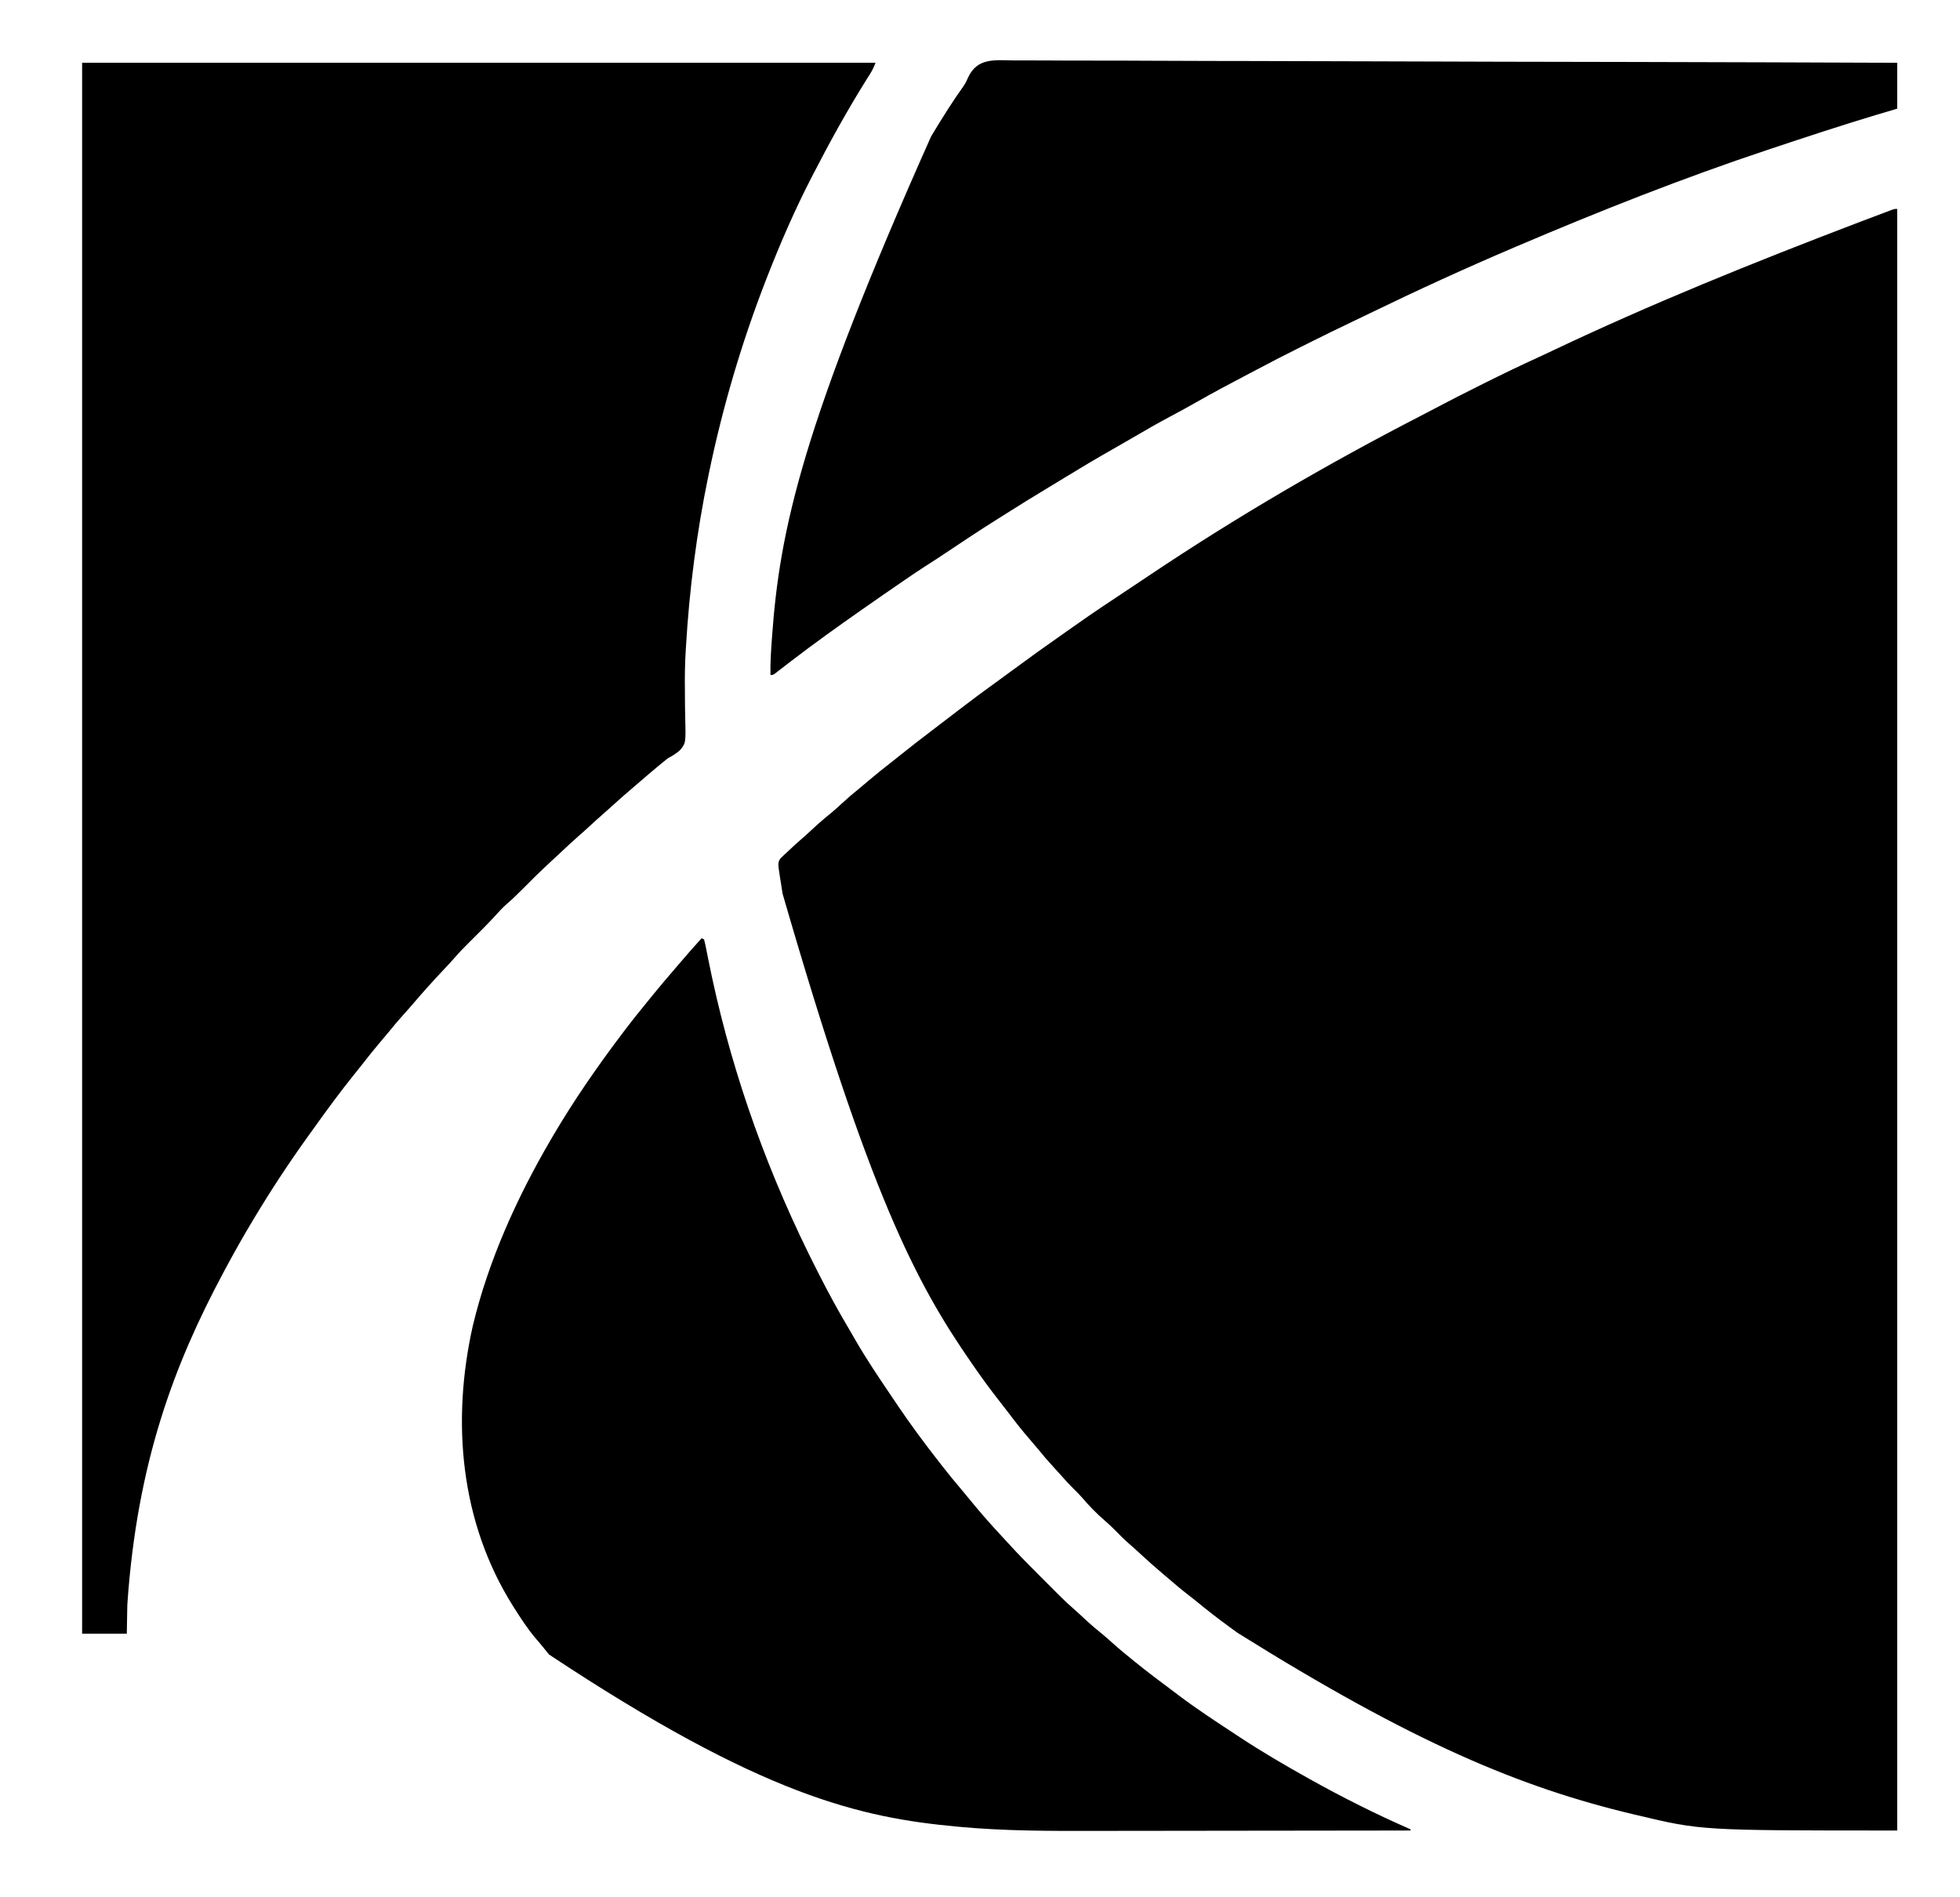
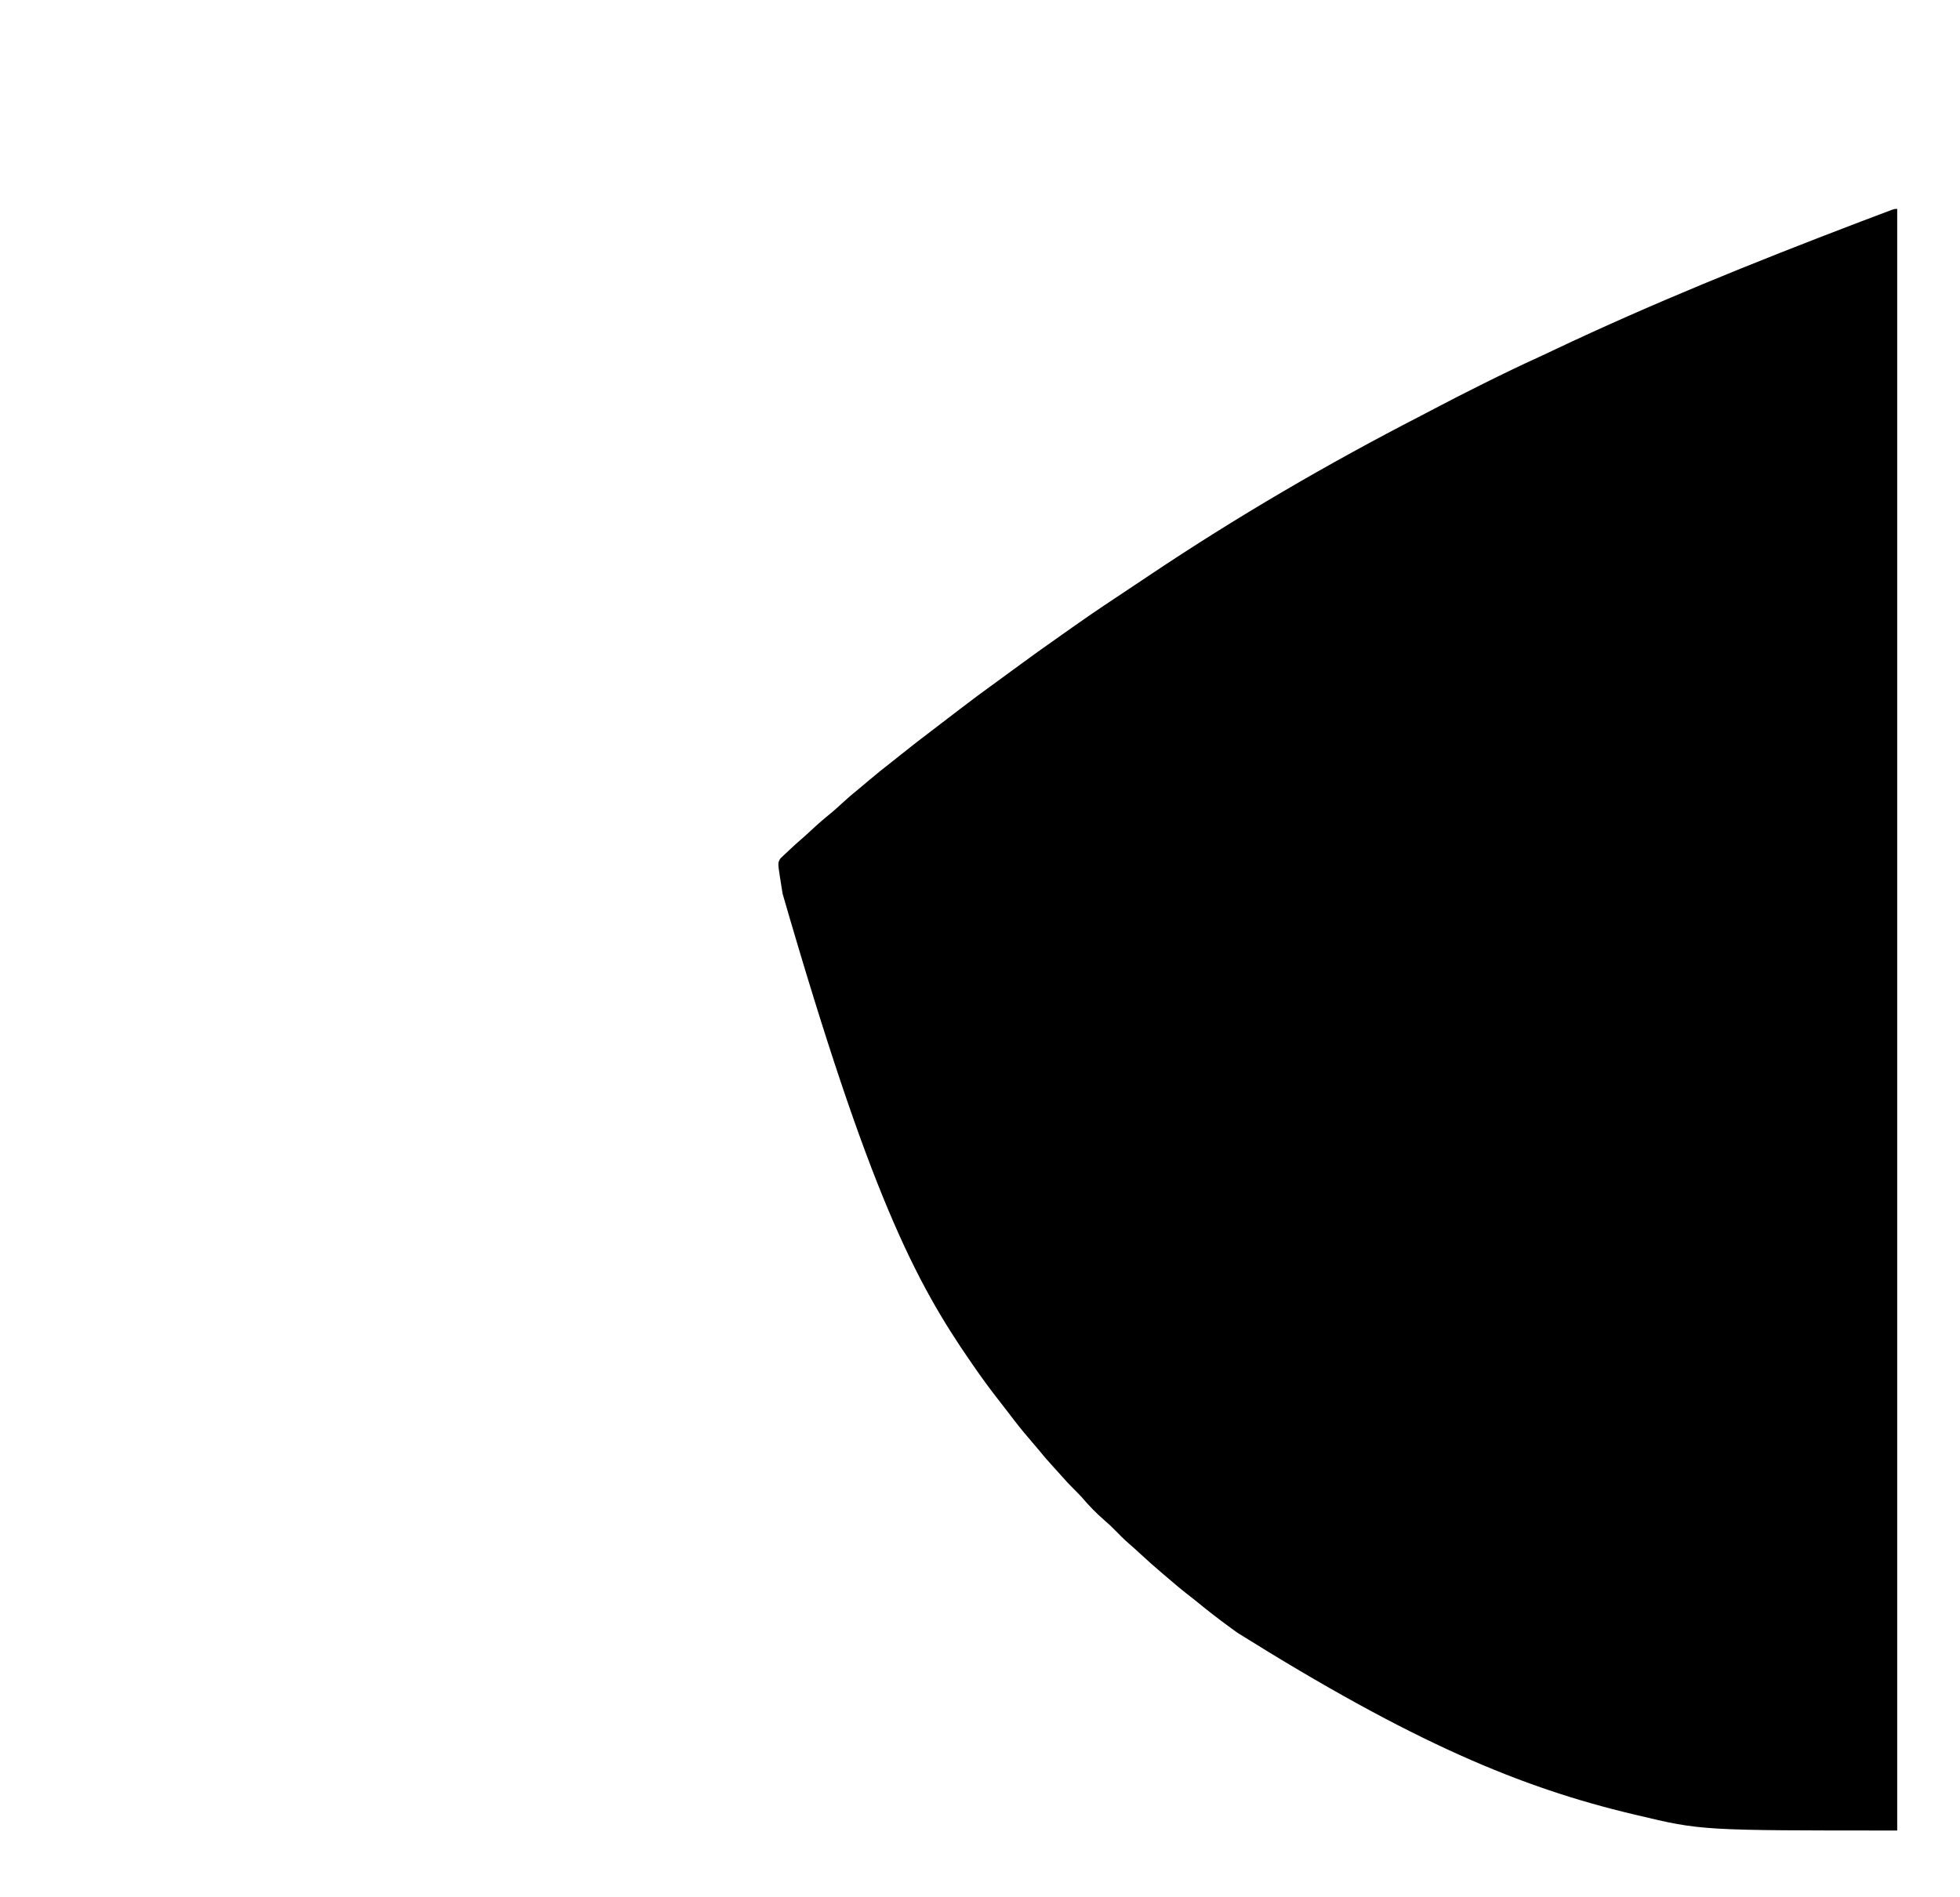
<svg xmlns="http://www.w3.org/2000/svg" version="1.1" width="1623" height="1571">
-   <path d="M0 0 C0 443.19 0 886.38 0 1343 C-162.23 1343 -162.23 1343 -215.562 1330.25 C-216.421 1330.047 -217.28 1329.844 -218.164 1329.636 C-311.635 1307.494 -400.732 1270.312 -546.248 1179.281 C-548.323 1177.764 -550.406 1176.258 -552.488 1174.75 C-562.366 1167.565 -571.943 1160.103 -581.367 1152.333 C-583.442 1150.639 -585.558 1149.002 -587.688 1147.375 C-593.029 1143.258 -598.138 1138.864 -603.263 1134.482 C-605.001 1132.999 -606.744 1131.523 -608.488 1130.047 C-614.966 1124.55 -621.312 1118.943 -627.525 1113.149 C-630.324 1110.539 -633.149 1107.981 -636.062 1105.5 C-640.109 1102.009 -643.821 1098.206 -647.574 1094.407 C-650.341 1091.618 -653.136 1088.929 -656.125 1086.375 C-663.022 1080.482 -669.268 1073.951 -675.156 1067.062 C-677.348 1064.611 -679.661 1062.311 -682 1060 C-685.528 1056.51 -688.874 1052.954 -692.098 1049.184 C-694.007 1046.992 -695.97 1044.857 -697.947 1042.727 C-702.709 1037.594 -707.247 1032.349 -711.637 1026.891 C-713.793 1024.253 -716.002 1021.678 -718.24 1019.11 C-724.344 1012.097 -730.044 1004.84 -735.645 997.422 C-738.481 993.666 -741.375 989.96 -744.286 986.261 C-751.518 977.057 -758.355 967.635 -765 958 C-765.519 957.251 -766.038 956.503 -766.573 955.731 C-813.209 888.457 -850.962 815.892 -922.938 567.25 C-923.093 566.286 -923.249 565.322 -923.41 564.328 C-923.852 561.579 -924.285 558.829 -924.715 556.078 C-924.846 555.263 -924.977 554.448 -925.111 553.608 C-926.95 541.615 -926.95 541.615 -924.842 538.031 C-924.306 537.526 -923.771 537.021 -923.219 536.5 C-922.628 535.927 -922.038 535.354 -921.429 534.763 C-920.793 534.181 -920.156 533.599 -919.5 533 C-918.854 532.383 -918.207 531.767 -917.541 531.131 C-913.817 527.602 -910.027 524.143 -906.109 520.828 C-903.813 518.838 -901.597 516.777 -899.377 514.703 C-893.991 509.672 -888.497 504.893 -882.746 500.277 C-879.737 497.782 -876.861 495.162 -874 492.5 C-869.421 488.245 -864.707 484.227 -859.836 480.305 C-856.744 477.792 -853.716 475.213 -850.688 472.625 C-845.102 467.869 -839.377 463.316 -833.59 458.809 C-830.551 456.44 -827.544 454.036 -824.543 451.619 C-816.511 445.152 -808.349 438.868 -800.14 432.628 C-797.364 430.516 -794.594 428.396 -791.824 426.275 C-789.721 424.665 -787.616 423.057 -785.512 421.449 C-782.303 418.998 -779.098 416.541 -775.895 414.082 C-766.186 406.642 -756.402 399.336 -746.461 392.211 C-741.776 388.85 -737.136 385.428 -732.5 382 C-718.465 371.637 -704.311 361.461 -689.996 351.488 C-686.874 349.313 -683.761 347.125 -680.66 344.918 C-665.001 333.806 -648.964 323.252 -632.969 312.632 C-628.314 309.541 -623.665 306.441 -619.023 303.328 C-547.082 255.088 -471.828 211.22 -394.848 171.547 C-391.149 169.639 -387.458 167.717 -383.781 165.769 C-371.128 159.066 -358.371 152.586 -345.562 146.188 C-344.507 145.66 -343.452 145.132 -342.365 144.589 C-327.161 136.993 -311.894 129.62 -296.427 122.577 C-292.612 120.822 -288.816 119.031 -285.023 117.23 C-203.433 78.505 -119.593 44.618 -32.438 11.375 C-31.54 11.033 -30.642 10.69 -29.717 10.337 C-21.957 7.38 -14.197 4.423 -6.41 1.539 C-5.177 1.082 -5.177 1.082 -3.918 0.616 C-2 0 -2 0 0 0 Z " fill="#000000" transform="translate(1571,173)" />
-   <path d="M0 0 C216.81 0 433.62 0 657 0 C655.584 3.541 654.399 6.176 652.418 9.309 C651.648 10.535 651.648 10.535 650.863 11.787 C650.31 12.662 649.757 13.536 649.188 14.438 C633.228 39.978 618.766 66.222 605 93 C604.548 93.875 604.096 94.751 603.63 95.652 C589.862 122.395 577.922 149.986 567 178 C566.735 178.679 566.471 179.358 566.198 180.057 C546 232.017 530.322 285.422 519 340 C518.84 340.772 518.679 341.544 518.514 342.34 C508.886 388.973 502.78 436.465 500 484 C499.955 484.691 499.911 485.381 499.865 486.093 C499.146 497.344 498.986 508.516 499.141 519.789 C499.169 523.731 499.192 527.673 499.211 531.615 C499.23 534.307 499.28 536.997 499.353 539.689 C499.965 563.382 499.965 563.382 495.213 569.124 C492.117 572.048 488.73 573.977 485 576 C483.158 577.442 481.34 578.916 479.562 580.438 C478.673 581.162 477.784 581.886 476.867 582.633 C471.785 586.829 466.803 591.141 461.812 595.443 C460.006 596.995 458.196 598.539 456.383 600.082 C449.97 605.544 443.651 611.079 437.441 616.773 C435.338 618.691 433.213 620.574 431.062 622.438 C427.111 625.87 423.265 629.414 419.416 632.959 C416.706 635.451 413.978 637.911 411.188 640.312 C405.987 644.825 400.997 649.567 395.977 654.277 C393.462 656.636 390.937 658.983 388.398 661.316 C380.065 668.994 372.006 676.914 364.052 684.985 C359.778 689.304 355.429 693.416 350.821 697.375 C347.967 699.922 345.434 702.725 342.875 705.562 C335.731 713.361 328.253 720.808 320.728 728.235 C316.195 732.726 311.798 737.252 307.647 742.099 C304.742 745.452 301.673 748.652 298.625 751.875 C290.344 760.676 282.285 769.625 274.447 778.822 C271.455 782.327 268.417 785.78 265.312 789.188 C261.515 793.374 257.929 797.7 254.375 802.094 C251.833 805.204 249.234 808.259 246.625 811.312 C241.866 816.902 237.31 822.63 232.801 828.422 C230.472 831.409 228.103 834.36 225.721 837.304 C213.778 852.088 202.554 867.435 191.506 882.896 C190.108 884.848 188.703 886.796 187.297 888.742 C171.654 910.521 156.792 933.007 143 956 C142.471 956.876 141.943 957.752 141.398 958.654 C133.218 972.234 125.46 986.012 118 1000 C117.522 1000.892 117.045 1001.784 116.553 1002.703 C76.83 1077.095 45.462 1158.649 37.438 1276.875 C37.394 1279.22 37.351 1281.565 37.307 1283.91 C37.2 1289.607 37.1 1295.303 37 1301 C24.79 1301 12.58 1301 0 1301 C0 871.67 0 442.34 0 0 Z " fill="#000000" transform="translate(68,52)" />
-   <path d="M0 0 C0.99 0.495 0.99 0.495 2 1 C2.706 3.704 3.288 6.357 3.812 9.098 C4.164 10.846 4.515 12.594 4.866 14.343 C5.05 15.273 5.234 16.204 5.424 17.163 C22.182 101.526 50.179 182.783 88 260 C88.355 260.726 88.71 261.452 89.075 262.201 C90.954 266.036 92.867 269.854 94.807 273.659 C95.698 275.409 96.587 277.159 97.475 278.911 C105.284 294.302 113.493 309.36 122.333 324.183 C123.912 326.851 125.459 329.534 126.996 332.227 C136.476 348.738 147.126 364.457 157.792 380.214 C159.471 382.696 161.141 385.182 162.812 387.668 C173.3 403.198 184.477 418.225 196 433 C196.891 434.15 197.781 435.299 198.672 436.449 C204.087 443.415 209.66 450.217 215.391 456.926 C217.763 459.707 220.075 462.533 222.375 465.375 C230.392 475.207 238.733 484.773 247.39 494.047 C249.78 496.607 252.158 499.174 254.51 501.768 C263.099 511.214 272.091 520.243 281.128 529.259 C283.763 531.888 286.391 534.522 289.02 537.156 C290.716 538.852 292.412 540.547 294.109 542.242 C295.271 543.406 295.271 543.406 296.455 544.594 C300.594 548.716 304.813 552.681 309.246 556.484 C312.007 558.871 314.652 561.379 317.312 563.875 C322.182 568.41 327.197 572.687 332.387 576.855 C334.998 578.999 337.504 581.224 340 583.5 C345.175 588.204 350.551 592.617 356 597 C357.11 597.902 358.219 598.804 359.328 599.707 C368.873 607.442 378.659 614.834 388.524 622.155 C390.806 623.855 393.075 625.571 395.34 627.293 C410.174 638.493 425.732 648.639 441.253 658.85 C442.779 659.854 444.302 660.86 445.826 661.867 C463.74 673.693 482.277 684.512 501 695 C501.864 695.485 502.728 695.97 503.618 696.469 C530.682 711.583 558.581 725.615 587 738 C587 738.33 587 738.66 587 739 C546.125 739.069 505.25 739.122 464.375 739.153 C459.523 739.157 454.67 739.161 449.817 739.165 C448.852 739.166 447.886 739.166 446.891 739.167 C431.36 739.18 415.829 739.204 400.299 739.231 C384.3 739.26 368.301 739.276 352.302 739.282 C343.342 739.286 334.382 739.295 325.423 739.317 C288.191 739.408 251.114 739.422 214 736 C212.789 735.889 212.789 735.889 211.554 735.776 C131.297 728.36 50.039 710.204 -126.398 593.223 C-127.88 591.411 -129.347 589.588 -130.801 587.754 C-133.068 584.915 -135.436 582.185 -137.812 579.438 C-144.219 571.749 -149.649 563.445 -155 555 C-155.433 554.318 -155.866 553.637 -156.312 552.935 C-200.11 483.234 -207.208 399.92 -189.473 320.973 C-176.512 266.856 -152.959 214.891 -125 167 C-124.242 165.701 -124.242 165.701 -123.469 164.375 C-105.868 134.348 -86.019 105.722 -65 78 C-64.572 77.434 -64.144 76.869 -63.704 76.286 C-57.156 67.639 -50.358 59.211 -43.488 50.82 C-42.186 49.227 -40.889 47.63 -39.594 46.031 C-34.038 39.187 -28.316 32.493 -22.562 25.816 C-20.997 23.997 -19.439 22.173 -17.883 20.348 C-12.019 13.473 -6.091 6.675 0 0 Z " fill="#000000" transform="translate(581,777)" />
-   <path d="M0 0 C3.903 0.055 7.806 0.017 11.71 -0.009 C18.547 -0.042 25.381 -0.016 32.218 0.049 C42.383 0.146 52.547 0.15 62.713 0.136 C79.813 0.115 96.913 0.169 114.013 0.265 C130.943 0.359 147.873 0.421 164.803 0.438 C165.856 0.439 166.909 0.44 167.994 0.442 C173.341 0.447 178.688 0.452 184.035 0.456 C221.903 0.49 259.77 0.598 297.638 0.749 C334.425 0.896 371.212 1.01 407.998 1.077 C409.133 1.079 410.267 1.082 411.435 1.084 C422.823 1.105 434.212 1.125 445.6 1.145 C468.8 1.186 491.999 1.231 515.199 1.279 C516.266 1.281 517.332 1.283 518.431 1.285 C589.655 1.433 660.878 1.687 732.101 1.956 C732.101 14.496 732.101 27.036 732.101 39.956 C726.264 41.689 720.428 43.421 714.414 45.206 C685.464 53.9 656.778 63.407 628.101 72.956 C627.182 73.262 626.264 73.567 625.317 73.882 C554.747 97.358 485.496 124.795 417.101 153.956 C416.448 154.234 415.795 154.512 415.122 154.799 C374.873 171.933 335.055 190.169 295.707 209.277 C291.45 211.343 287.186 213.395 282.913 215.428 C270.129 221.512 257.415 227.721 244.757 234.063 C241.839 235.525 238.92 236.982 236 238.439 C224.7 244.087 213.475 249.859 202.317 255.782 C199.448 257.302 196.574 258.811 193.699 260.32 C179.484 267.782 165.311 275.286 151.377 283.266 C144.372 287.27 137.284 291.098 130.164 294.894 C119.724 300.472 109.477 306.325 99.281 312.335 C93.844 315.535 88.366 318.659 82.878 321.769 C69.227 329.506 55.77 337.523 42.392 345.72 C38.198 348.29 33.994 350.842 29.785 353.386 C17.249 360.965 4.759 368.603 -7.588 376.486 C-9.983 378.01 -12.385 379.521 -14.789 381.03 C-27.78 389.21 -40.566 397.679 -53.315 406.229 C-59.922 410.658 -66.551 415.03 -73.277 419.277 C-78.132 422.387 -82.887 425.643 -87.649 428.894 C-88.726 429.628 -89.804 430.362 -90.914 431.119 C-101.962 438.656 -112.945 446.284 -123.899 453.956 C-124.677 454.501 -125.455 455.046 -126.257 455.608 C-145.636 469.197 -164.927 482.973 -183.696 497.398 C-184.657 498.136 -185.618 498.874 -186.608 499.635 C-188.483 501.078 -190.355 502.526 -192.222 503.979 C-193.066 504.629 -193.909 505.279 -194.778 505.948 C-195.526 506.53 -196.274 507.111 -197.045 507.71 C-198.899 508.956 -198.899 508.956 -200.899 508.956 C-201.141 498.901 -200.429 488.916 -199.711 478.894 C-199.646 477.98 -199.581 477.067 -199.513 476.125 C-193.172 388.914 -174.707 302.463 -67.899 62.956 C-67.334 62.022 -66.77 61.088 -66.189 60.126 C-58.221 46.966 -50.053 33.839 -41.082 21.335 C-39.444 18.951 -38.273 16.594 -37.151 13.931 C-29.648 -2.082 -15.619 -0.292 0 0 Z " fill="#000000" transform="translate(838.899,50.044)" />
+   <path d="M0 0 C0 443.19 0 886.38 0 1343 C-162.23 1343 -162.23 1343 -215.562 1330.25 C-216.421 1330.047 -217.28 1329.844 -218.164 1329.636 C-311.635 1307.494 -400.732 1270.312 -546.248 1179.281 C-548.323 1177.764 -550.406 1176.258 -552.488 1174.75 C-562.366 1167.565 -571.943 1160.103 -581.367 1152.333 C-583.442 1150.639 -585.558 1149.002 -587.688 1147.375 C-593.029 1143.258 -598.138 1138.864 -603.263 1134.482 C-605.001 1132.999 -606.744 1131.523 -608.488 1130.047 C-614.966 1124.55 -621.312 1118.943 -627.525 1113.149 C-630.324 1110.539 -633.149 1107.981 -636.062 1105.5 C-640.109 1102.009 -643.821 1098.206 -647.574 1094.407 C-650.341 1091.618 -653.136 1088.929 -656.125 1086.375 C-663.022 1080.482 -669.268 1073.951 -675.156 1067.062 C-677.348 1064.611 -679.661 1062.311 -682 1060 C-685.528 1056.51 -688.874 1052.954 -692.098 1049.184 C-694.007 1046.992 -695.97 1044.857 -697.947 1042.727 C-702.709 1037.594 -707.247 1032.349 -711.637 1026.891 C-713.793 1024.253 -716.002 1021.678 -718.24 1019.11 C-724.344 1012.097 -730.044 1004.84 -735.645 997.422 C-738.481 993.666 -741.375 989.96 -744.286 986.261 C-751.518 977.057 -758.355 967.635 -765 958 C-765.519 957.251 -766.038 956.503 -766.573 955.731 C-813.209 888.457 -850.962 815.892 -922.938 567.25 C-923.093 566.286 -923.249 565.322 -923.41 564.328 C-923.852 561.579 -924.285 558.829 -924.715 556.078 C-924.846 555.263 -924.977 554.448 -925.111 553.608 C-926.95 541.615 -926.95 541.615 -924.842 538.031 C-924.306 537.526 -923.771 537.021 -923.219 536.5 C-922.628 535.927 -922.038 535.354 -921.429 534.763 C-918.854 532.383 -918.207 531.767 -917.541 531.131 C-913.817 527.602 -910.027 524.143 -906.109 520.828 C-903.813 518.838 -901.597 516.777 -899.377 514.703 C-893.991 509.672 -888.497 504.893 -882.746 500.277 C-879.737 497.782 -876.861 495.162 -874 492.5 C-869.421 488.245 -864.707 484.227 -859.836 480.305 C-856.744 477.792 -853.716 475.213 -850.688 472.625 C-845.102 467.869 -839.377 463.316 -833.59 458.809 C-830.551 456.44 -827.544 454.036 -824.543 451.619 C-816.511 445.152 -808.349 438.868 -800.14 432.628 C-797.364 430.516 -794.594 428.396 -791.824 426.275 C-789.721 424.665 -787.616 423.057 -785.512 421.449 C-782.303 418.998 -779.098 416.541 -775.895 414.082 C-766.186 406.642 -756.402 399.336 -746.461 392.211 C-741.776 388.85 -737.136 385.428 -732.5 382 C-718.465 371.637 -704.311 361.461 -689.996 351.488 C-686.874 349.313 -683.761 347.125 -680.66 344.918 C-665.001 333.806 -648.964 323.252 -632.969 312.632 C-628.314 309.541 -623.665 306.441 -619.023 303.328 C-547.082 255.088 -471.828 211.22 -394.848 171.547 C-391.149 169.639 -387.458 167.717 -383.781 165.769 C-371.128 159.066 -358.371 152.586 -345.562 146.188 C-344.507 145.66 -343.452 145.132 -342.365 144.589 C-327.161 136.993 -311.894 129.62 -296.427 122.577 C-292.612 120.822 -288.816 119.031 -285.023 117.23 C-203.433 78.505 -119.593 44.618 -32.438 11.375 C-31.54 11.033 -30.642 10.69 -29.717 10.337 C-21.957 7.38 -14.197 4.423 -6.41 1.539 C-5.177 1.082 -5.177 1.082 -3.918 0.616 C-2 0 -2 0 0 0 Z " fill="#000000" transform="translate(1571,173)" />
</svg>